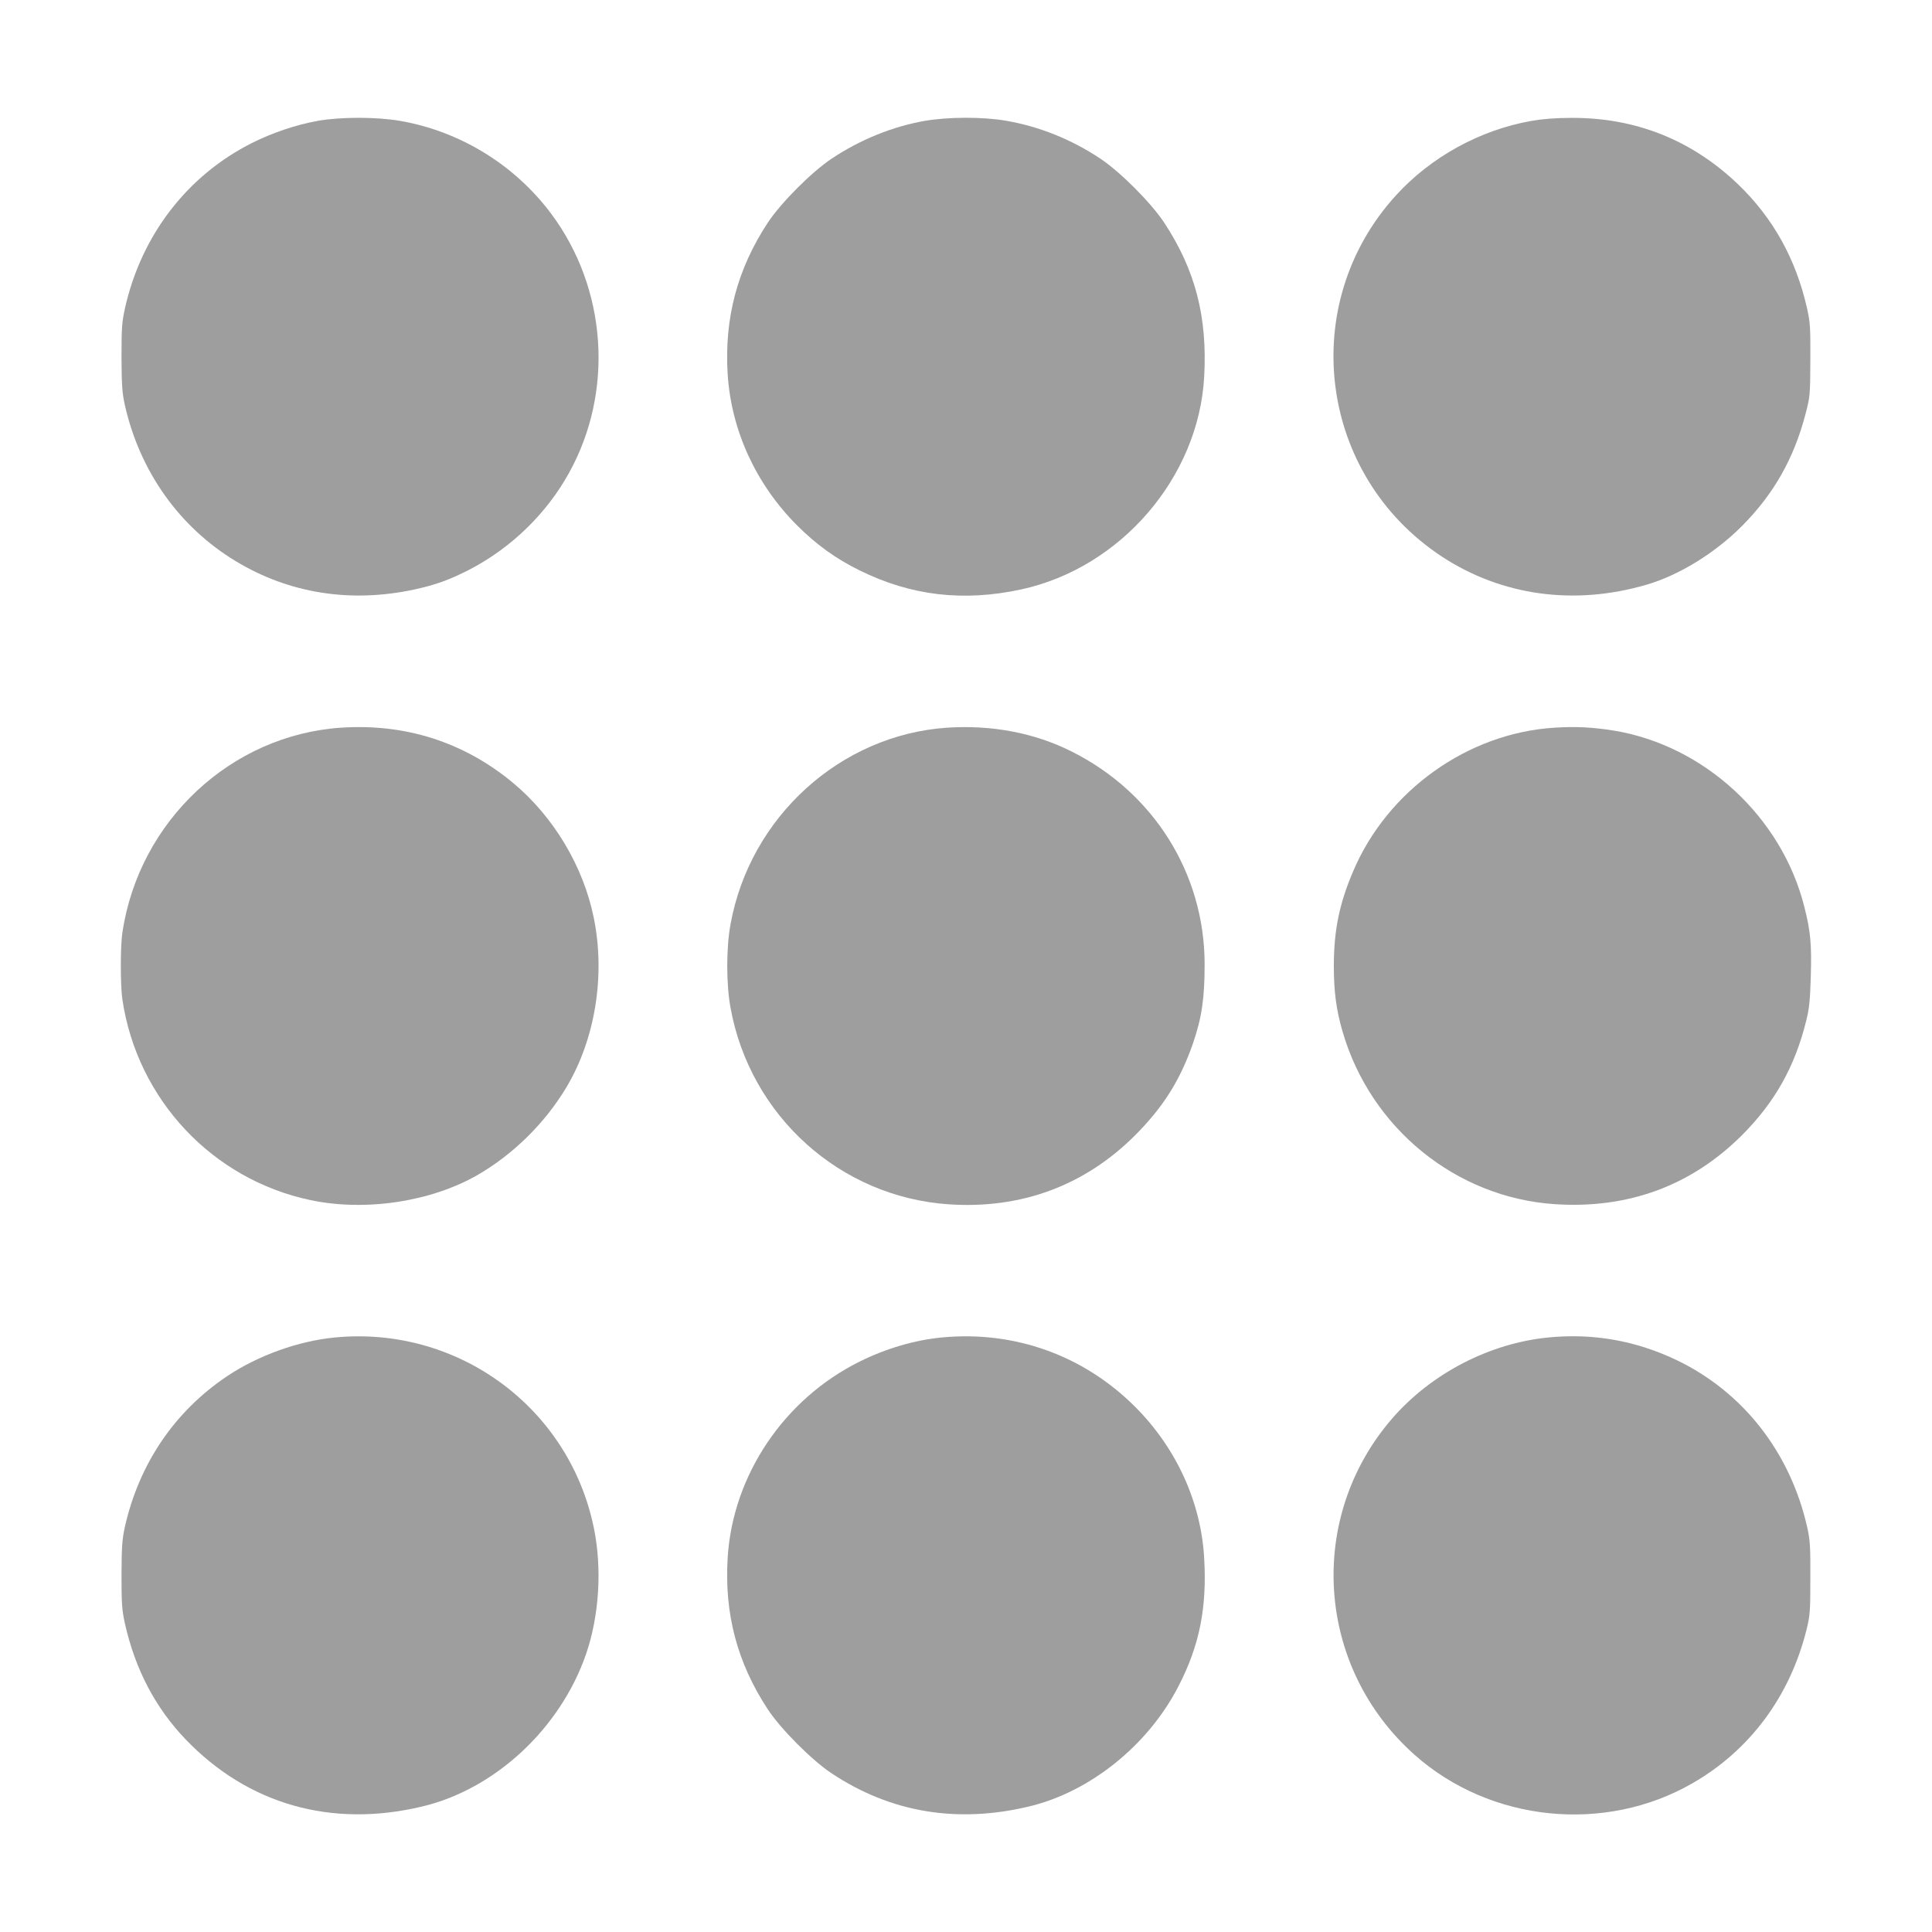
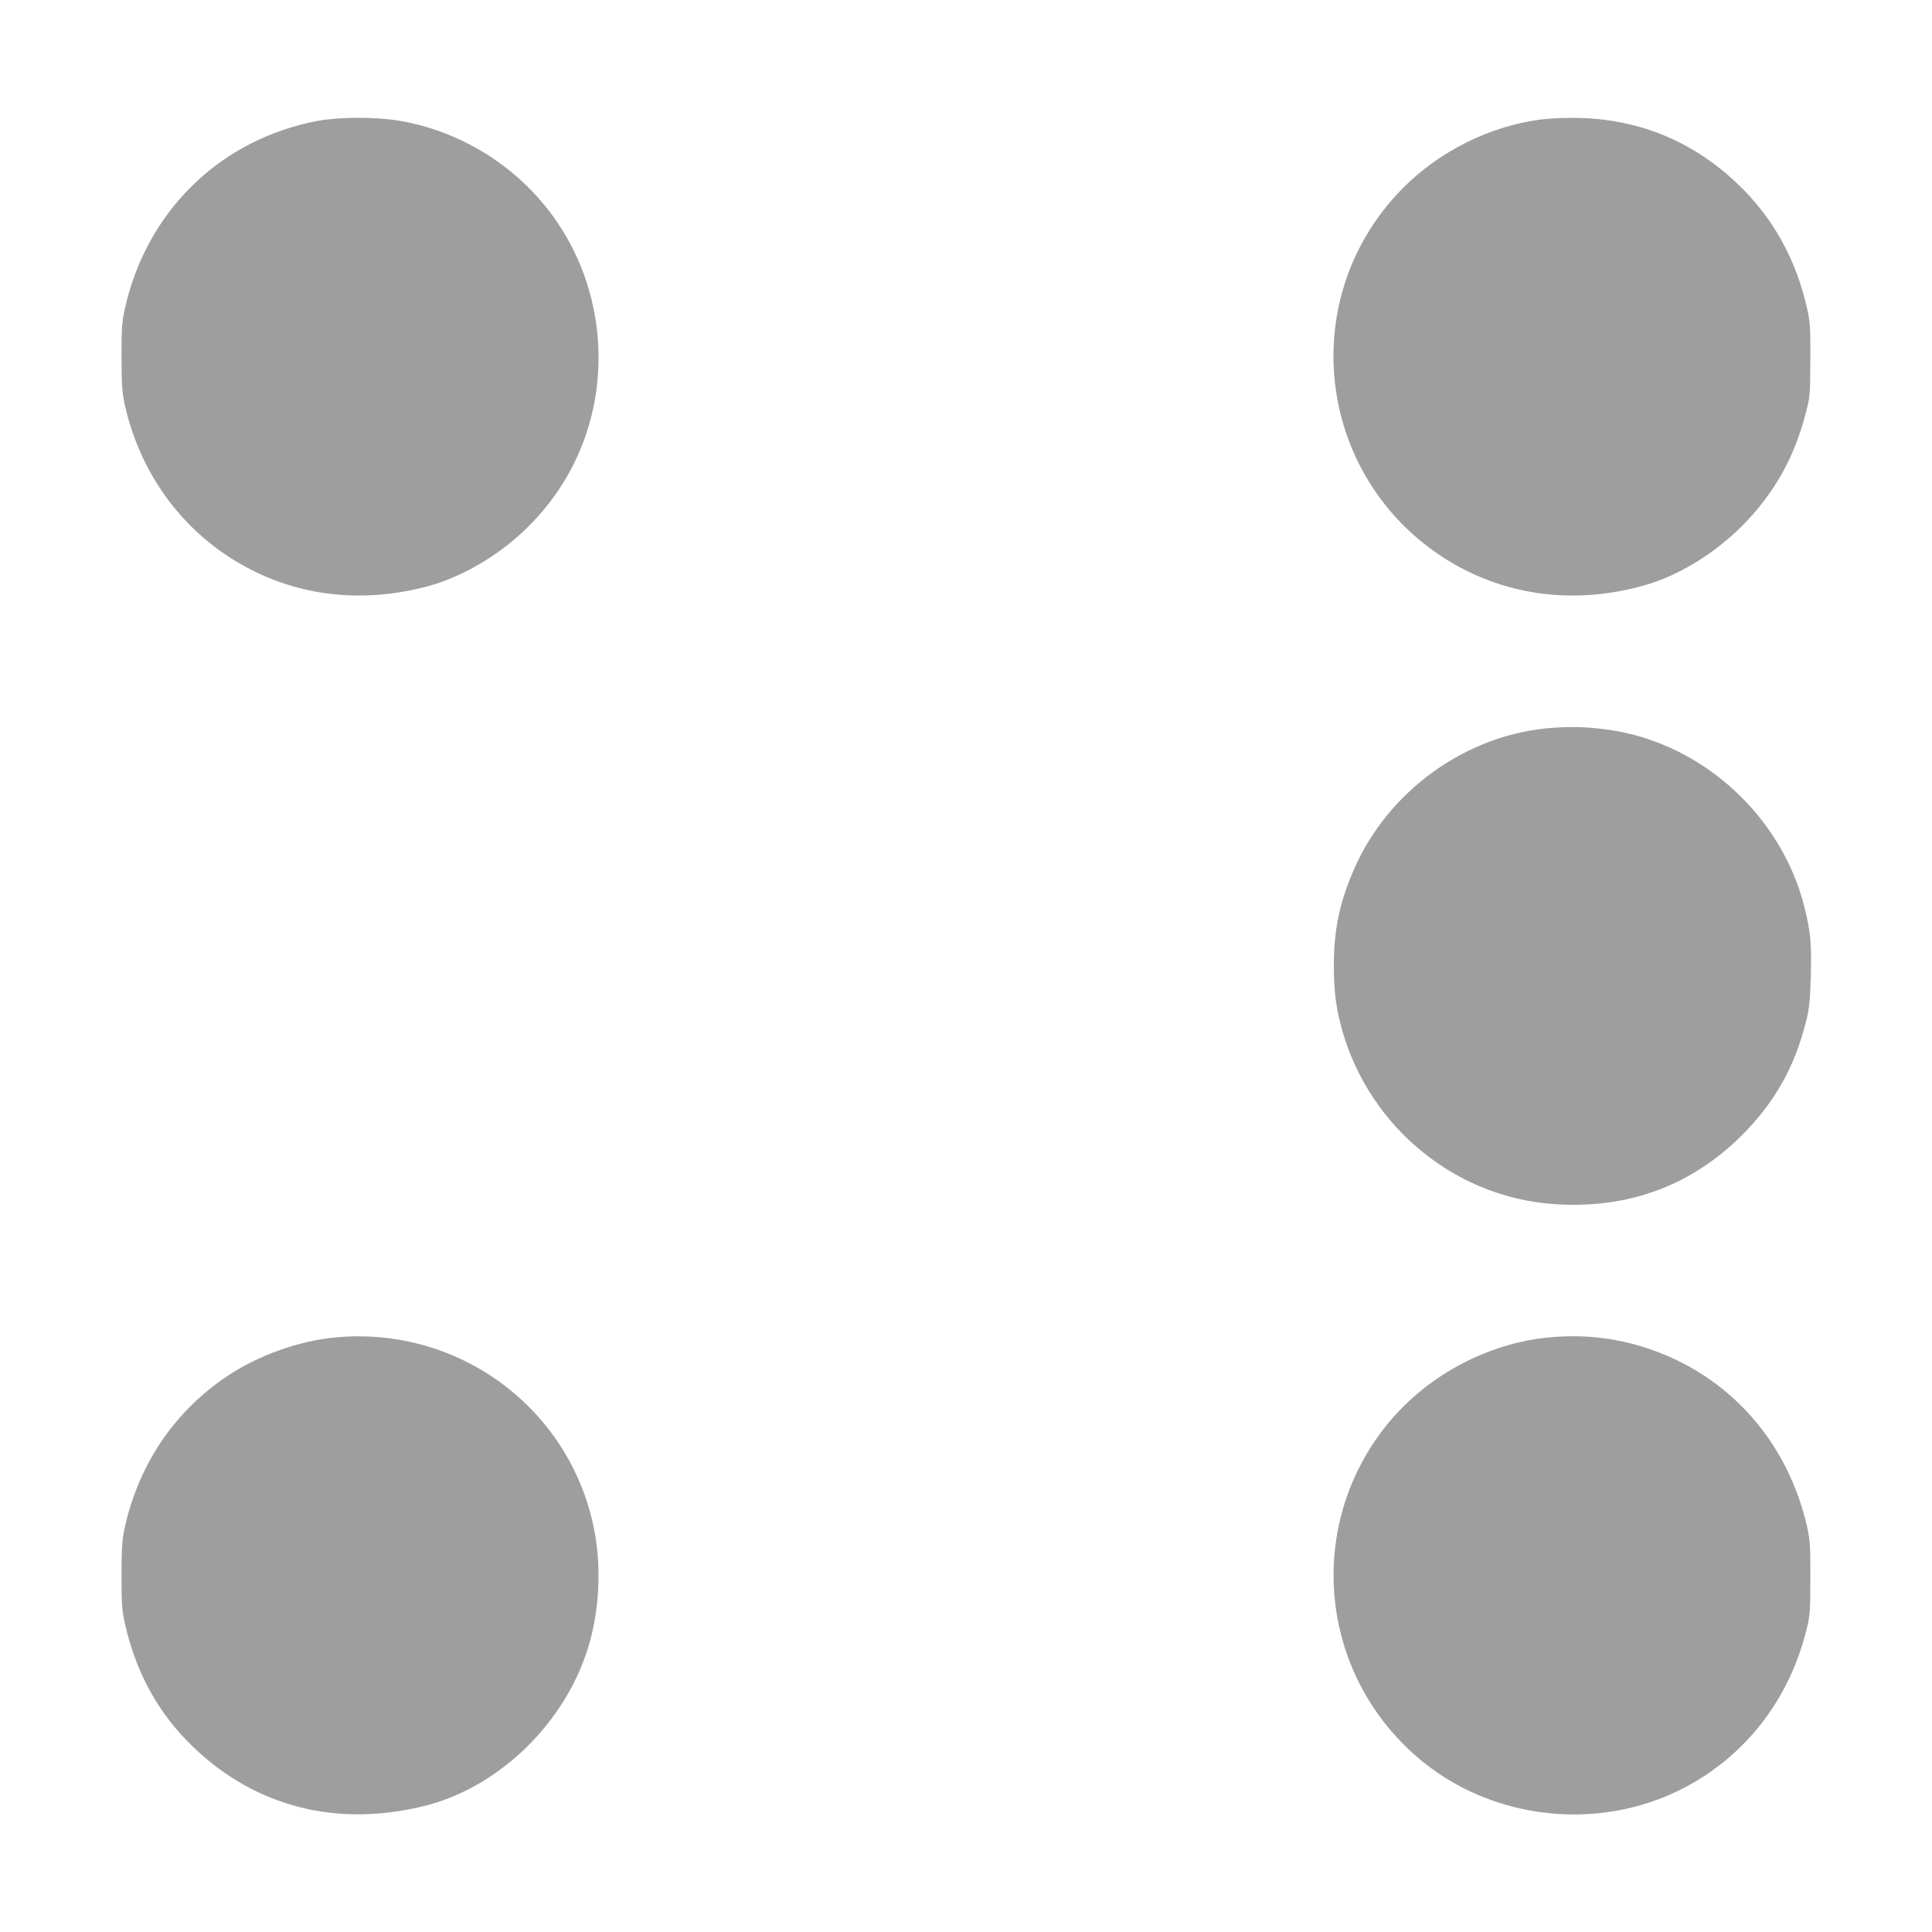
<svg xmlns="http://www.w3.org/2000/svg" version="1.0" width="1280pt" height="1280pt" viewBox="0 0 1280 1280" preserveAspectRatio="xMidYMid meet">
  <g transform="translate(0,1280) scale(0.1,-0.1)" fill="#9e9e9e" stroke="none">
    <path d="M2109 12000 c-147 -26 -306 -80 -443 -149 -428 -217 -730 -611 -838 -1093 -20 -91 -23 -129 -23 -323 1 -189 4 -234 22 -318 99 -440 361 -809 735 -1035 354 -214 761 -278 1181 -188 144 31 236 65 367 132 277 144 511 371 660 641 299 539 252 1222 -119 1718 -243 325 -606 547 -1005 615 -155 26 -386 26 -537 0z" />
-     <path d="M6126 11999 c-212 -37 -427 -124 -616 -250 -131 -87 -335 -291 -423 -424 -202 -307 -289 -633 -266 -1005 24 -372 187 -727 459 -1000 129 -129 257 -221 415 -299 340 -168 687 -209 1071 -126 659 143 1175 742 1212 1408 22 399 -59 709 -265 1022 -88 133 -292 337 -423 424 -192 128 -405 213 -624 251 -156 27 -386 26 -540 -1z" />
    <path d="M10146 11999 c-340 -60 -665 -238 -898 -494 -657 -722 -513 -1854 304 -2392 396 -260 877 -327 1356 -187 217 63 455 210 635 391 209 211 342 445 419 740 30 115 31 123 32 358 1 217 -1 250 -22 343 -73 325 -226 600 -458 822 -306 293 -679 441 -1102 439 -107 0 -192 -7 -266 -20z" />
-     <path d="M2260 7979 c-730 -49 -1338 -618 -1449 -1356 -14 -93 -14 -353 0 -446 99 -662 596 -1191 1246 -1328 364 -77 799 -11 1108 167 235 136 444 342 585 576 193 320 262 744 184 1127 -69 342 -268 673 -537 896 -325 269 -711 392 -1137 364z" />
-     <path d="M6275 7979 c-707 -48 -1306 -591 -1435 -1302 -29 -156 -29 -398 0 -554 130 -717 727 -1254 1447 -1302 479 -32 900 124 1234 458 186 187 297 363 382 606 59 171 78 300 78 528 -1 599 -337 1136 -881 1408 -247 124 -528 177 -825 158z" />
    <path d="M10300 7979 c-575 -35 -1110 -417 -1336 -954 -91 -213 -127 -391 -127 -625 0 -170 16 -291 58 -435 186 -640 752 -1100 1407 -1143 485 -32 903 122 1239 457 218 219 350 453 425 756 21 83 26 134 31 296 6 213 -1 297 -43 462 -150 595 -663 1069 -1264 1167 -139 22 -250 28 -390 19z" />
    <path d="M2220 3939 c-242 -23 -510 -119 -716 -257 -348 -234 -582 -579 -677 -999 -18 -84 -21 -129 -22 -318 0 -194 3 -232 23 -323 68 -302 201 -556 402 -766 413 -430 965 -588 1565 -445 484 114 916 516 1087 1008 88 255 108 569 52 840 -164 797 -901 1338 -1714 1260z" />
-     <path d="M6240 3939 c-179 -17 -370 -73 -545 -160 -500 -248 -840 -752 -874 -1299 -23 -372 64 -698 266 -1005 88 -133 292 -337 423 -424 390 -259 829 -333 1305 -220 406 96 792 406 993 798 139 269 189 519 170 848 -21 371 -184 729 -458 1003 -341 341 -800 505 -1280 459z" />
-     <path d="M10259 3939 c-389 -38 -774 -237 -1033 -534 -574 -660 -508 -1651 147 -2232 501 -445 1260 -522 1841 -187 379 218 644 575 754 1014 24 98 26 121 26 345 1 213 -2 251 -21 338 -113 497 -426 896 -867 1107 -269 128 -551 178 -847 149z" />
+     <path d="M10259 3939 c-389 -38 -774 -237 -1033 -534 -574 -660 -508 -1651 147 -2232 501 -445 1260 -522 1841 -187 379 218 644 575 754 1014 24 98 26 121 26 345 1 213 -2 251 -21 338 -113 497 -426 896 -867 1107 -269 128 -551 178 -847 149" />
  </g>
</svg>